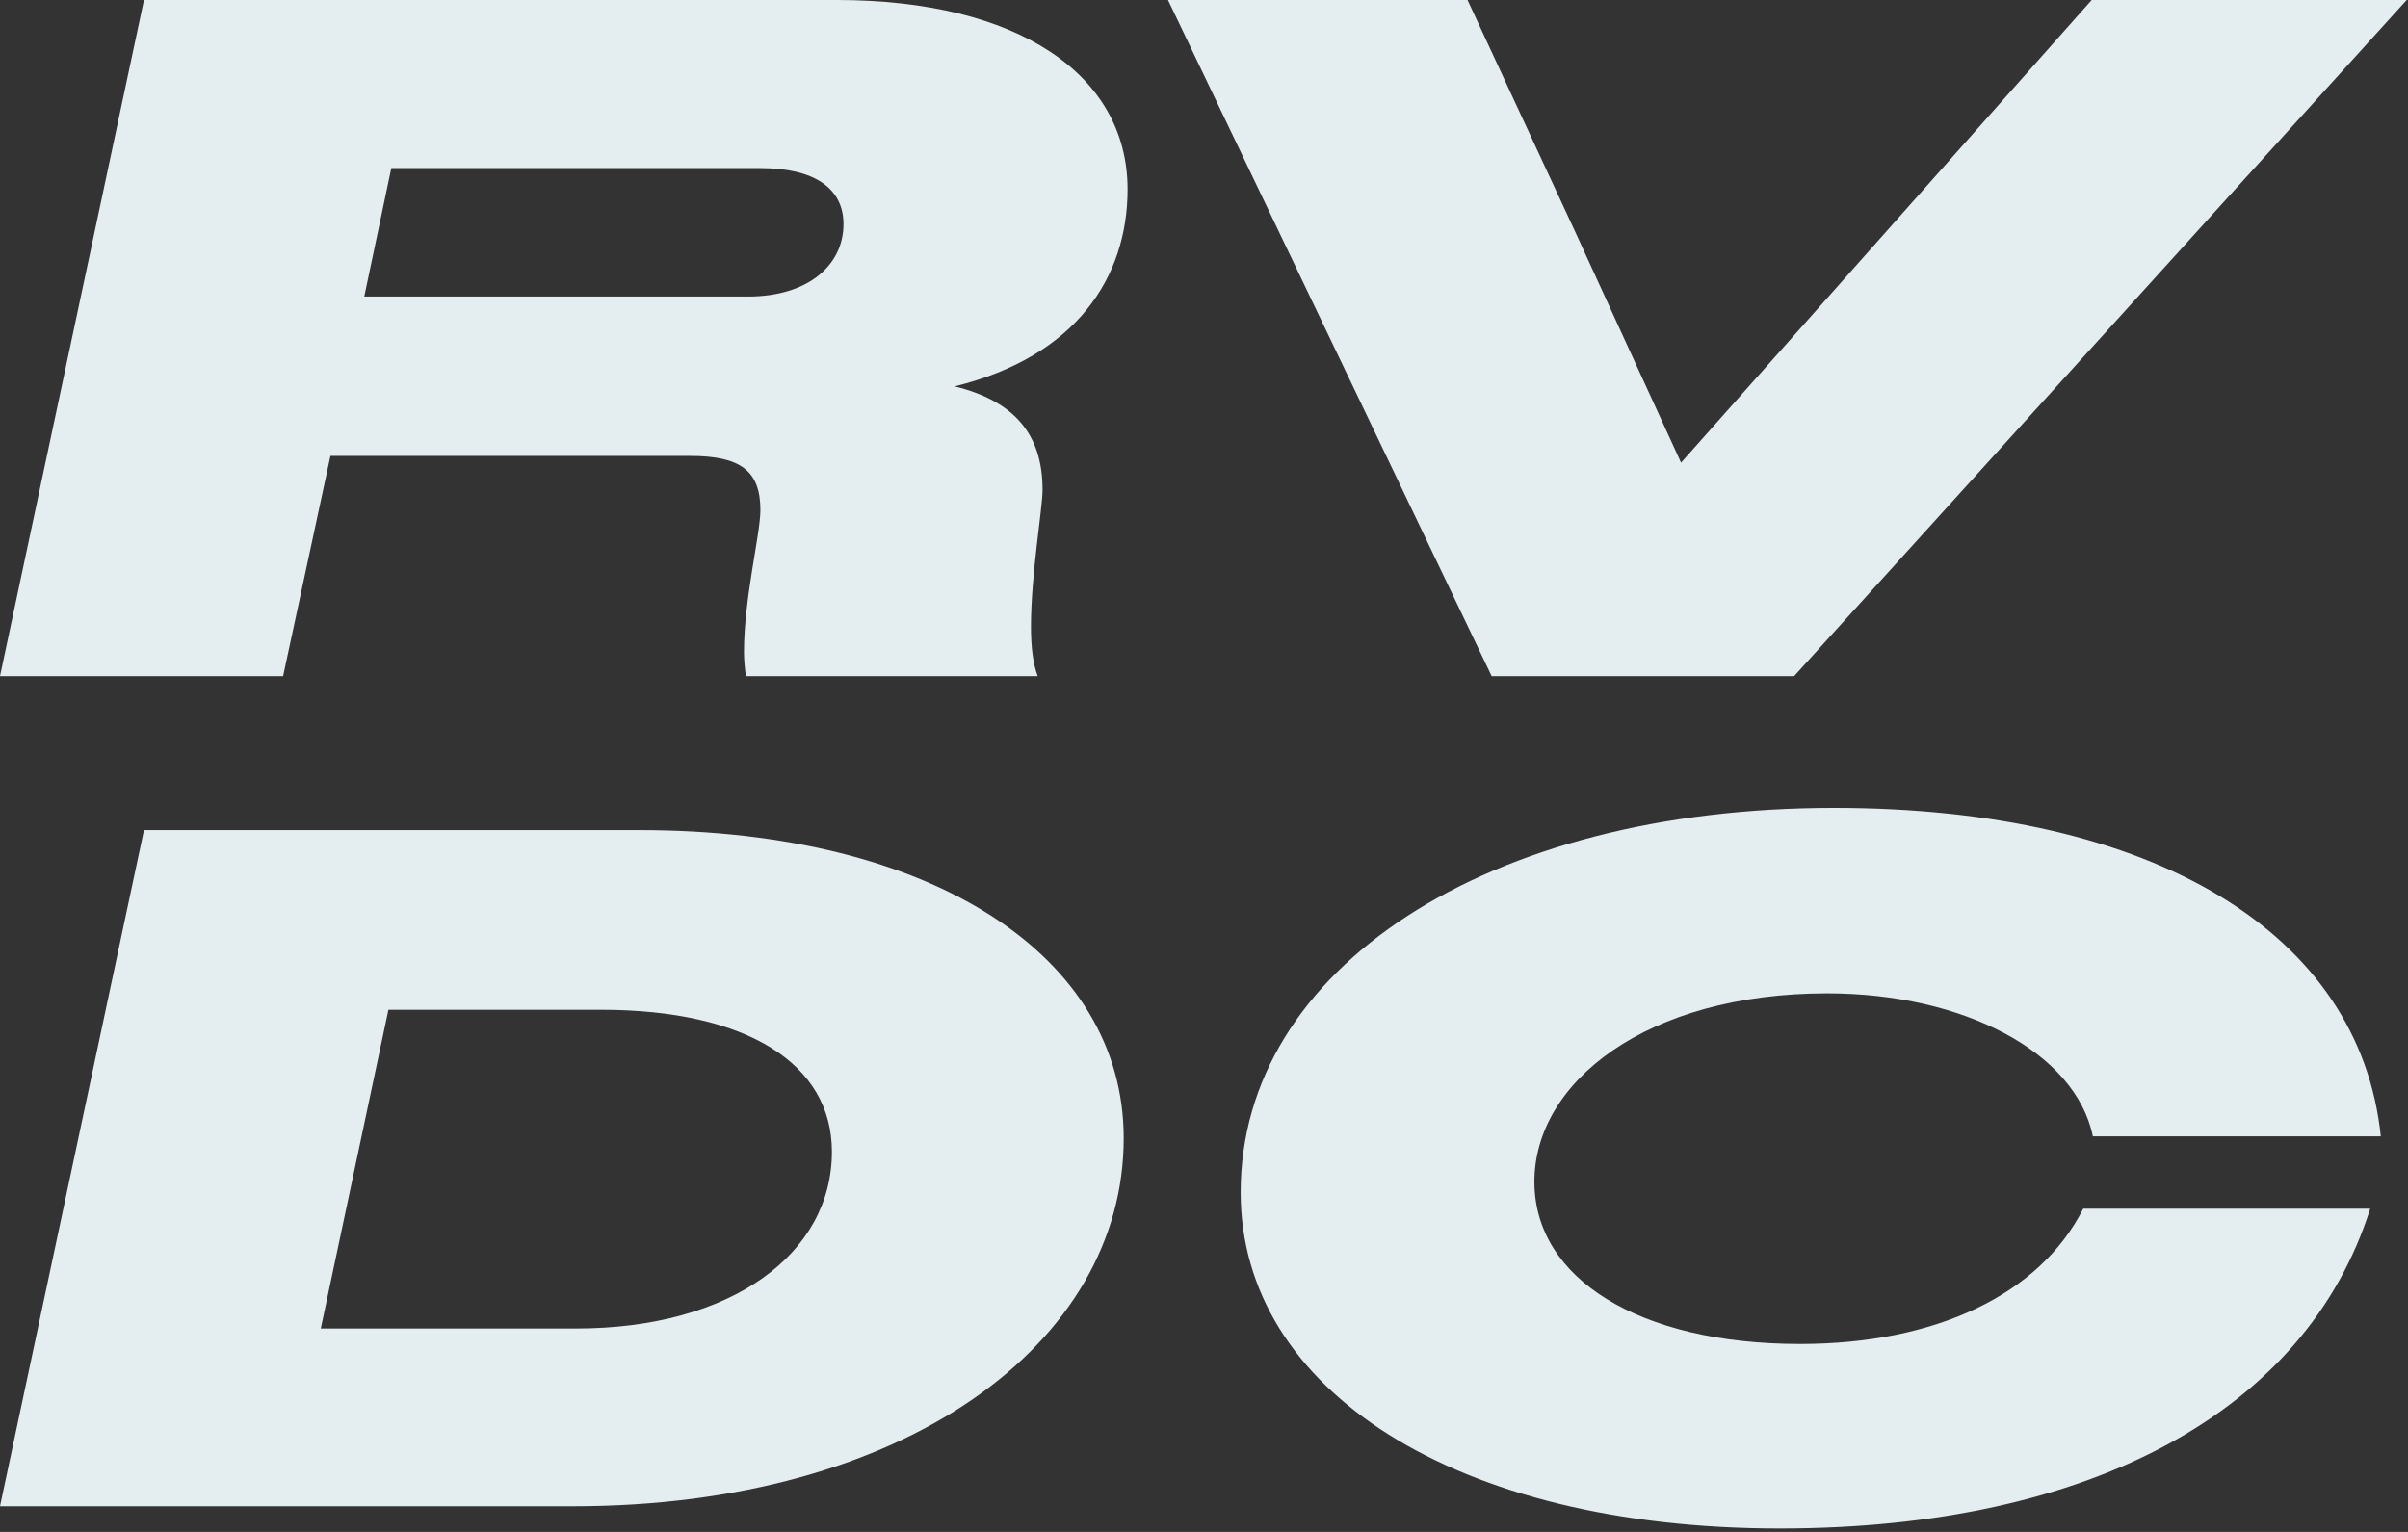
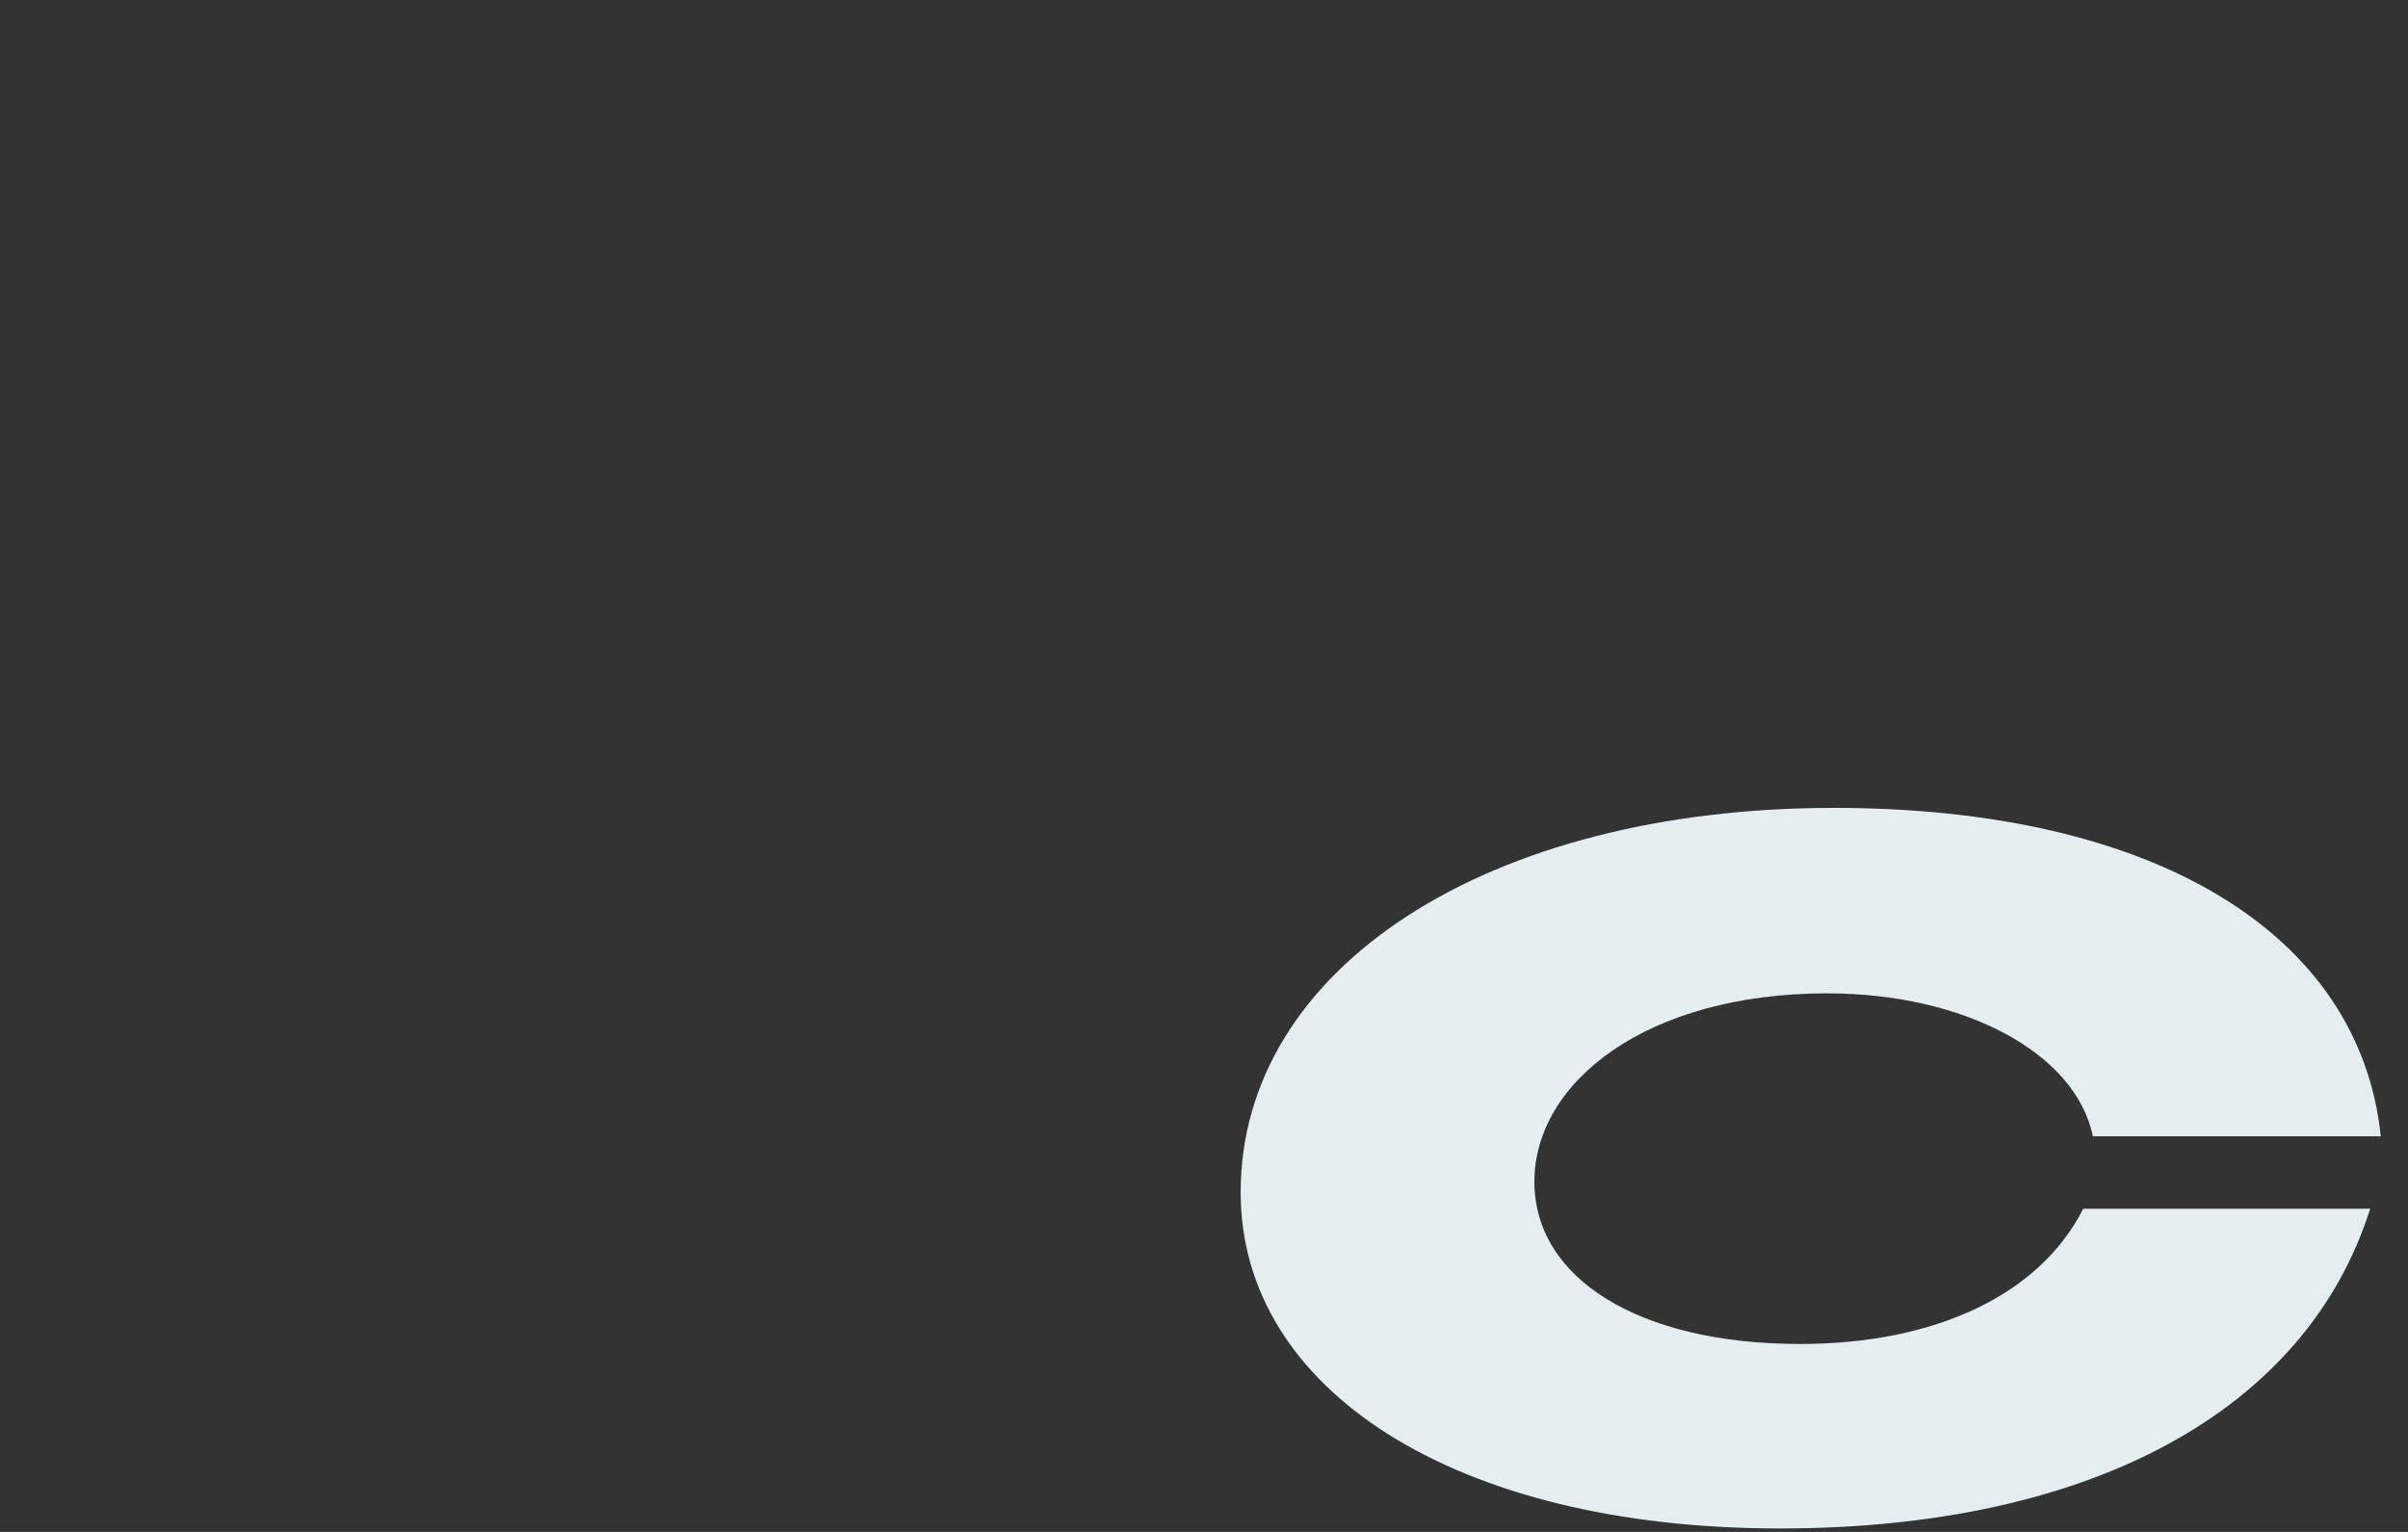
<svg xmlns="http://www.w3.org/2000/svg" width="319" height="203" viewBox="0 0 319 203" fill="none">
  <rect x="0" y="0" width="319" height="203" fill="#333333" stroke="none" />
  <path d="M315.397 150.576H277.253C274.949 139.44 260.101 131.632 242.053 131.632C218.117 131.632 203.269 143.408 203.269 156.592C203.269 169.392 217.093 178.096 238.469 178.096C256.389 178.096 270.213 171.568 275.973 160.176H313.989C305.541 186.928 276.997 202.544 235.781 202.544C192.901 202.544 164.357 184.24 164.357 158C164.357 128.304 196.997 107.056 242.949 107.056C285.445 107.056 312.581 123.696 315.397 150.576Z" fill="#E4EEF0" />
-   <path d="M0 199.6L19.072 110H84.736C123.392 110 148.864 126.64 148.864 150.832C148.864 177.968 119.936 199.6 75.904 199.6H0ZM79.616 133.808H51.456L42.496 176.048H76.288C97.024 176.048 110.208 166.064 110.208 152.624C110.208 140.976 98.944 133.808 79.616 133.808Z" fill="#E4EEF0" />
-   <path d="M318.826 0L237.674 89.6H197.61L154.73 0H194.41L208.618 30.592L222.698 61.312L249.962 30.592L277.098 0H318.826Z" fill="#E4EEF0" />
-   <path d="M0 89.6L19.072 0H110.848C134.784 0 149.376 9.856 149.376 25.088C149.376 36.736 142.592 47.232 126.464 51.2C134.272 53.12 138.112 57.472 138.112 64.896C138.112 67.456 136.576 76.032 136.576 83.072C136.576 85.632 136.832 87.936 137.472 89.6H98.816C98.688 88.704 98.56 87.552 98.56 86.4C98.56 79.232 100.736 70.784 100.736 67.584C100.736 62.336 98.048 60.416 91.392 60.416H43.776L37.504 89.6H0ZM100.736 22.272H51.84L48.256 39.296H99.072C107.136 39.296 111.744 35.072 111.744 29.696C111.744 24.96 107.904 22.272 100.736 22.272Z" fill="#E4EEF0" />
</svg>